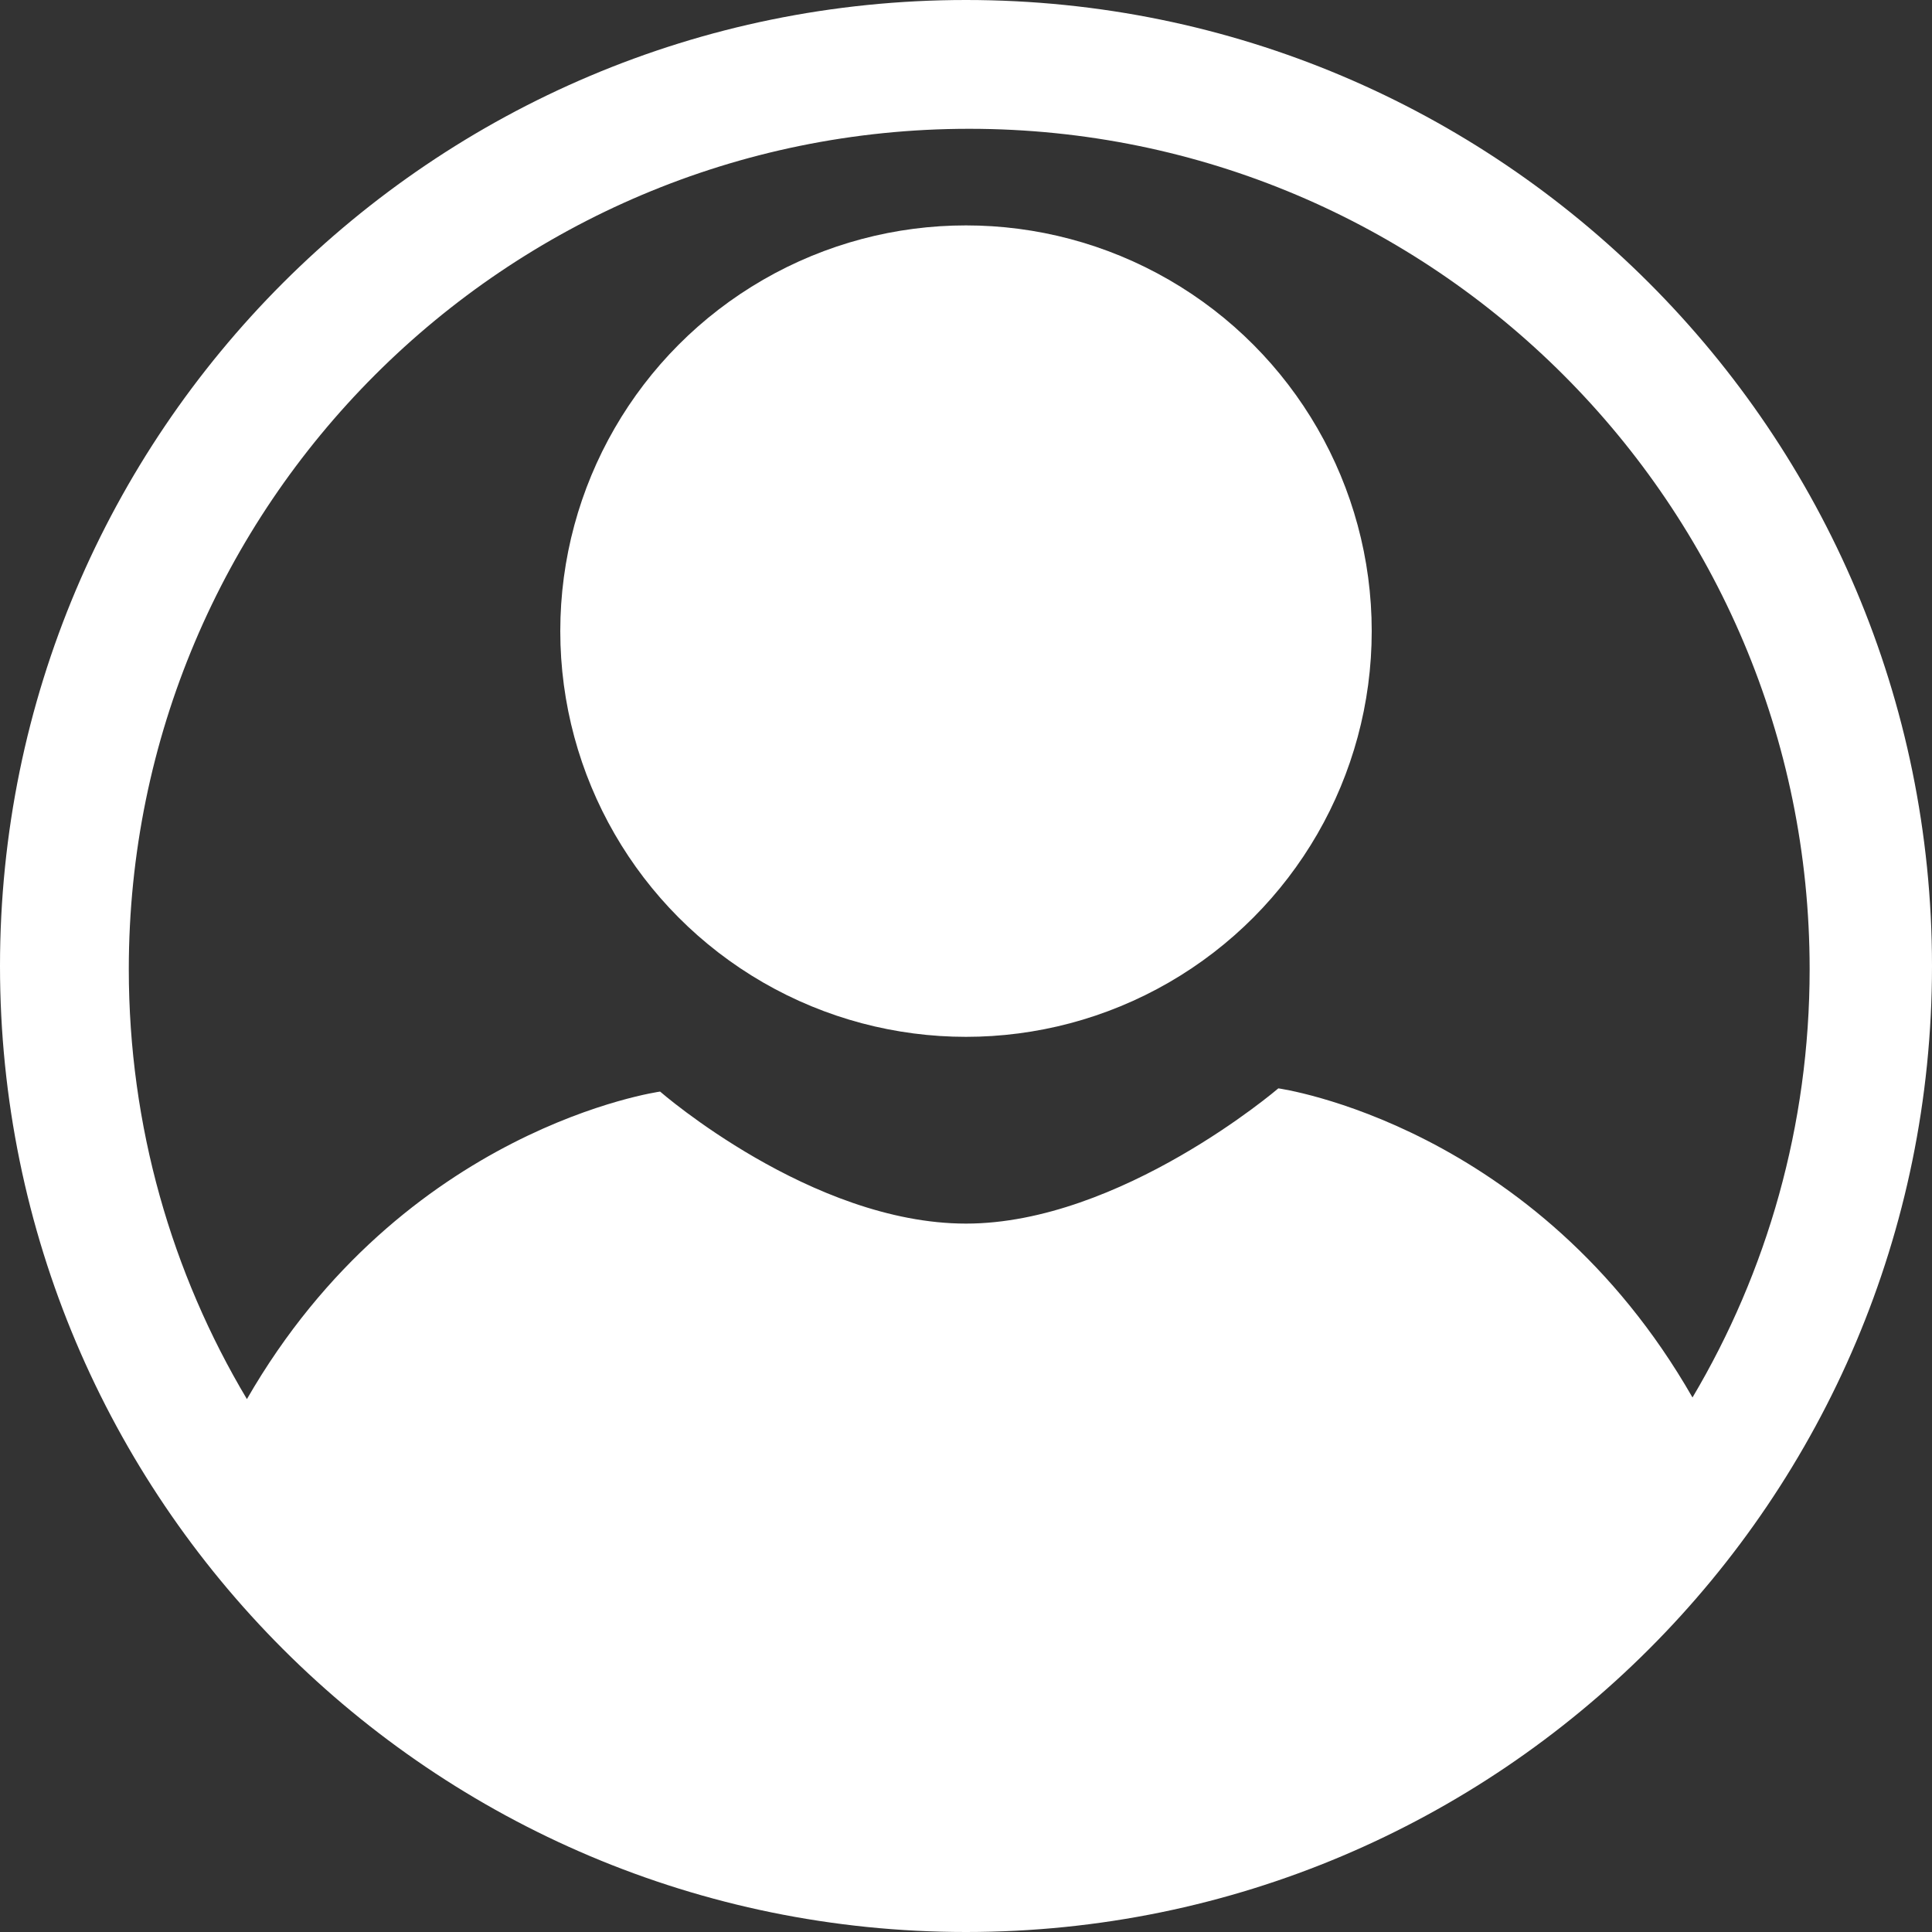
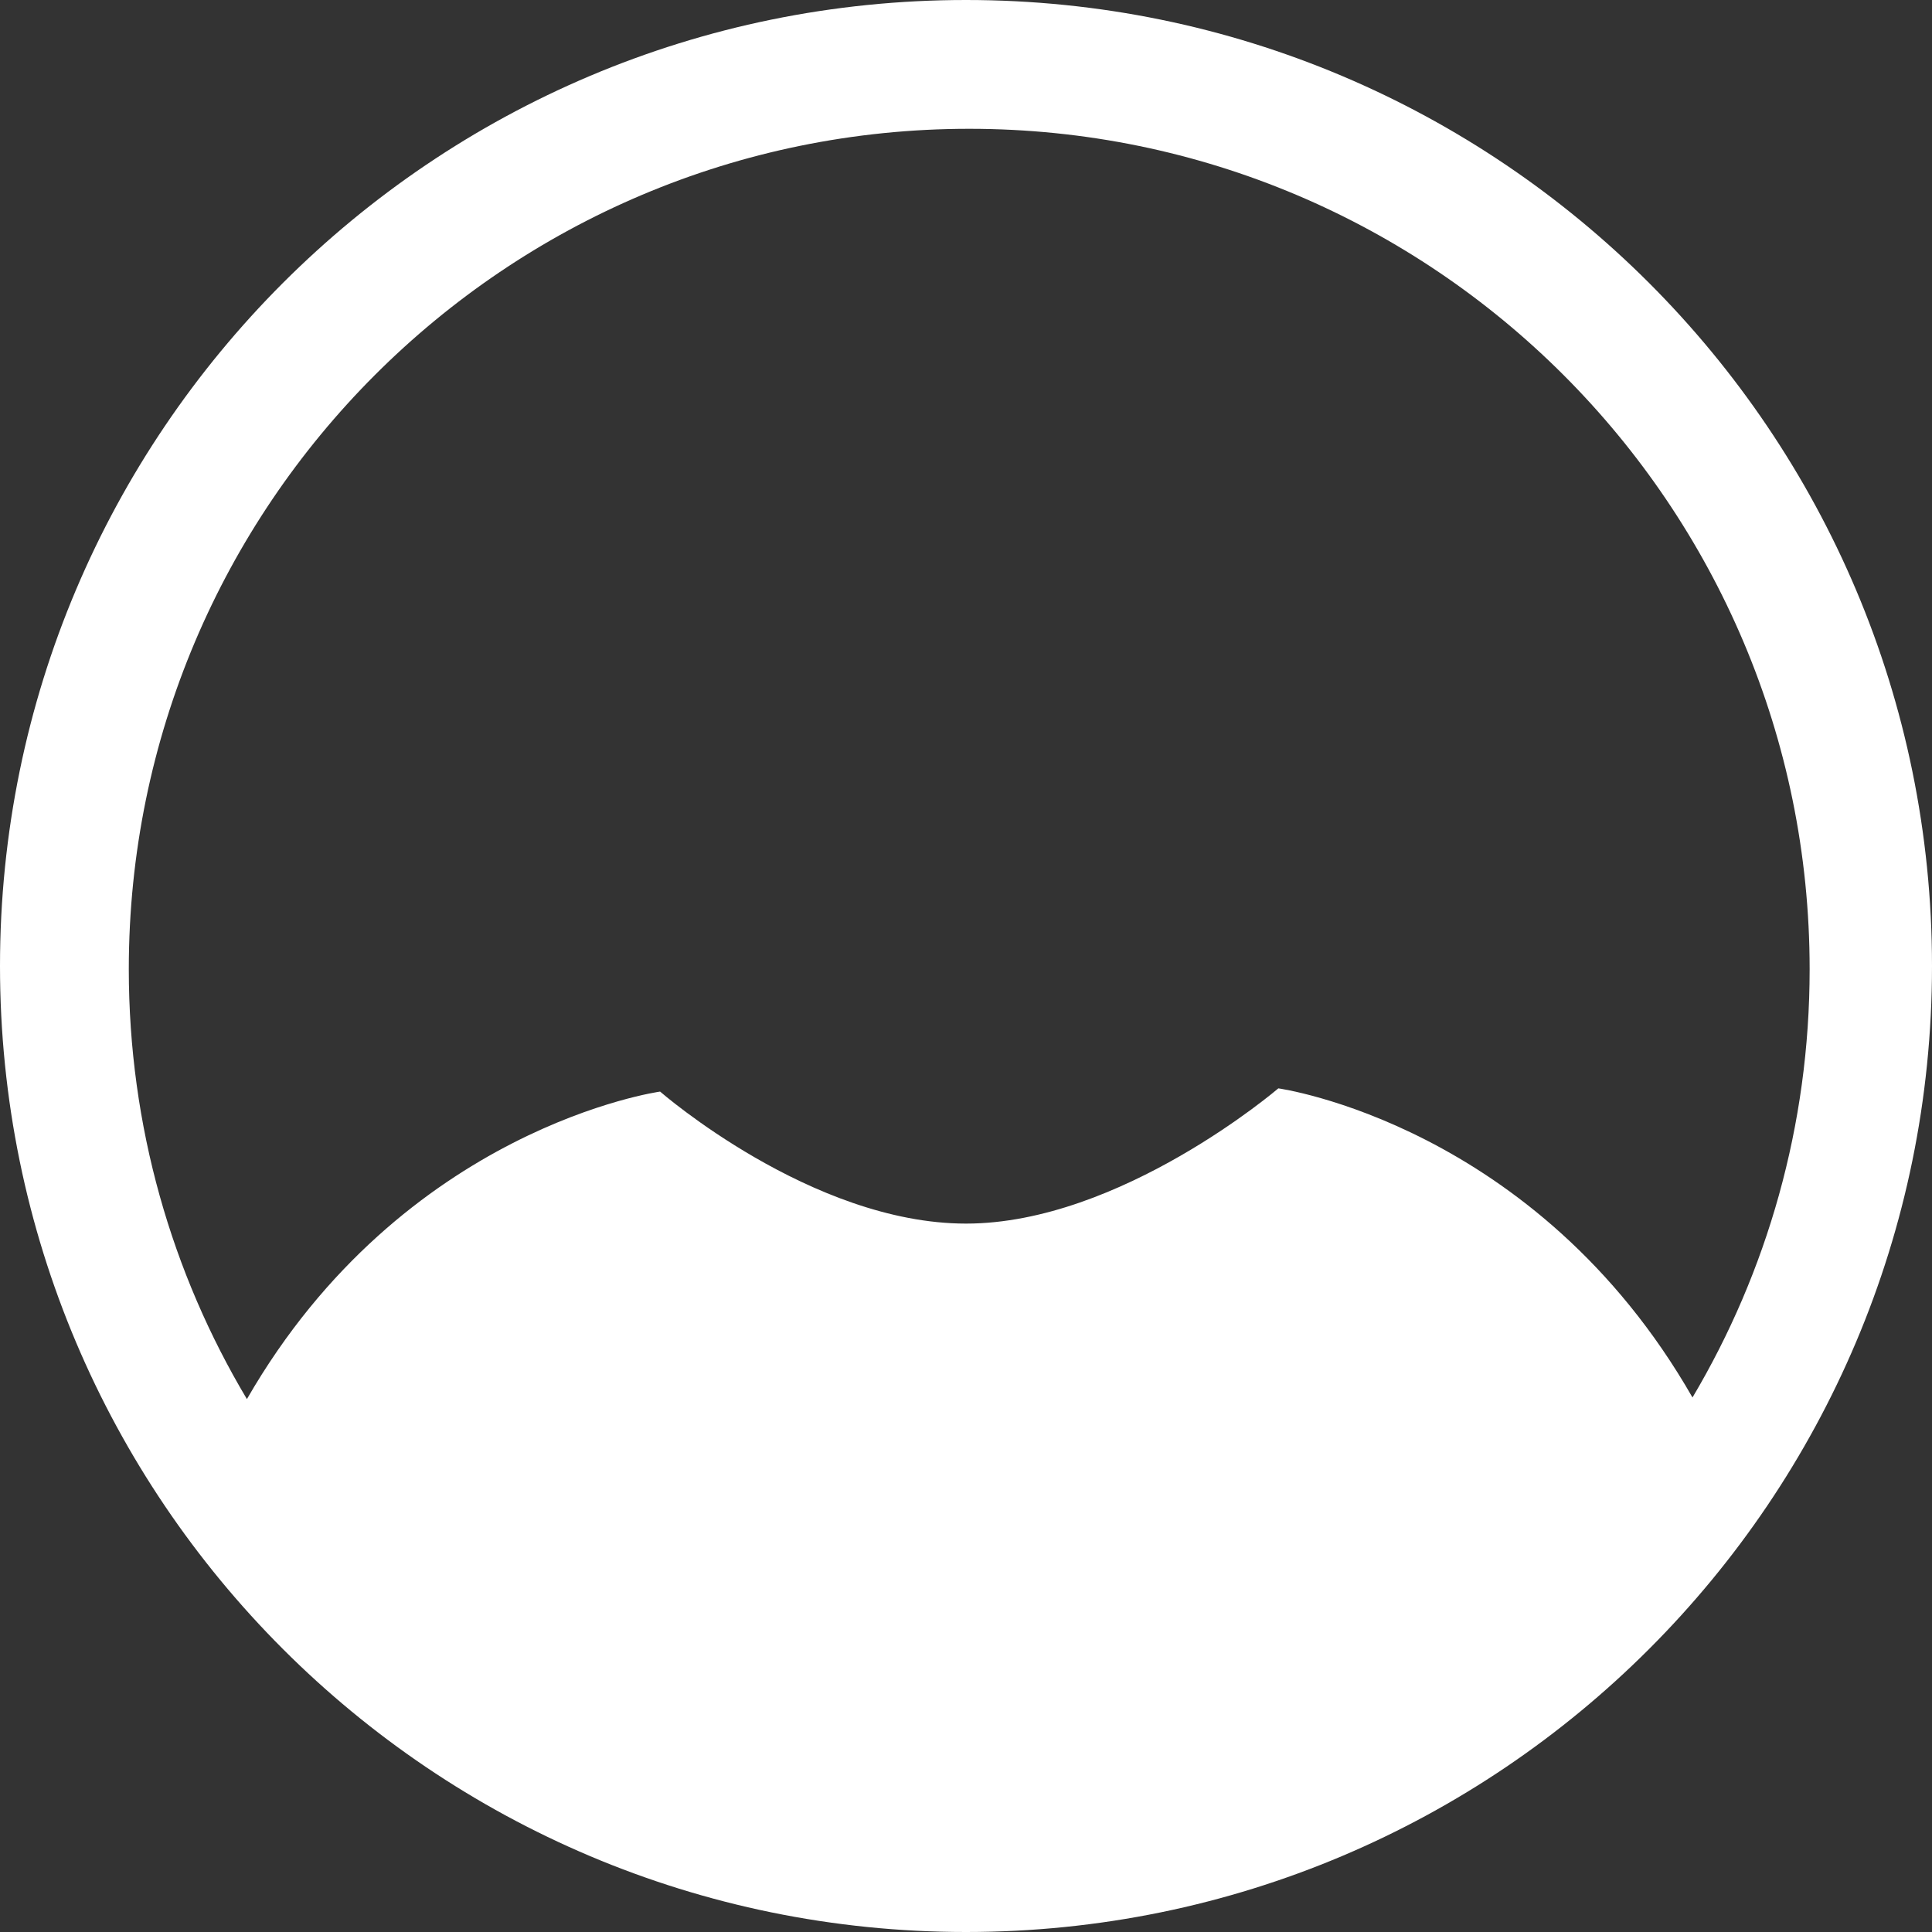
<svg xmlns="http://www.w3.org/2000/svg" width="30" height="30" viewBox="0 0 30 30" fill="none">
  <rect x="0" y="0" width="30" height="30" fill="#333333" stroke="none" />
  <path fill-rule="evenodd" clip-rule="evenodd" d="M30 15C30 23.284 23.284 30 15 30C6.716 30 0 23.284 0 15C0 6.716 6.716 0 15 0C23.284 0 30 6.716 30 15ZM26.281 21.7C27.436 19.753 28.1 17.479 28.1 15.05C28.1 7.843 22.257 2 15.05 2C7.843 2 2 7.843 2 15.05C2 17.489 2.669 19.772 3.834 21.725C6.266 17.502 10.25 16.95 10.25 16.95C10.25 16.95 12.6 19 15 19C17.4 19 19.85 16.9 19.85 16.9C19.85 16.9 23.85 17.454 26.281 21.7Z" fill="white" />
-   <circle cx="15" cy="9.8" r="6.3" fill="white" />
</svg>